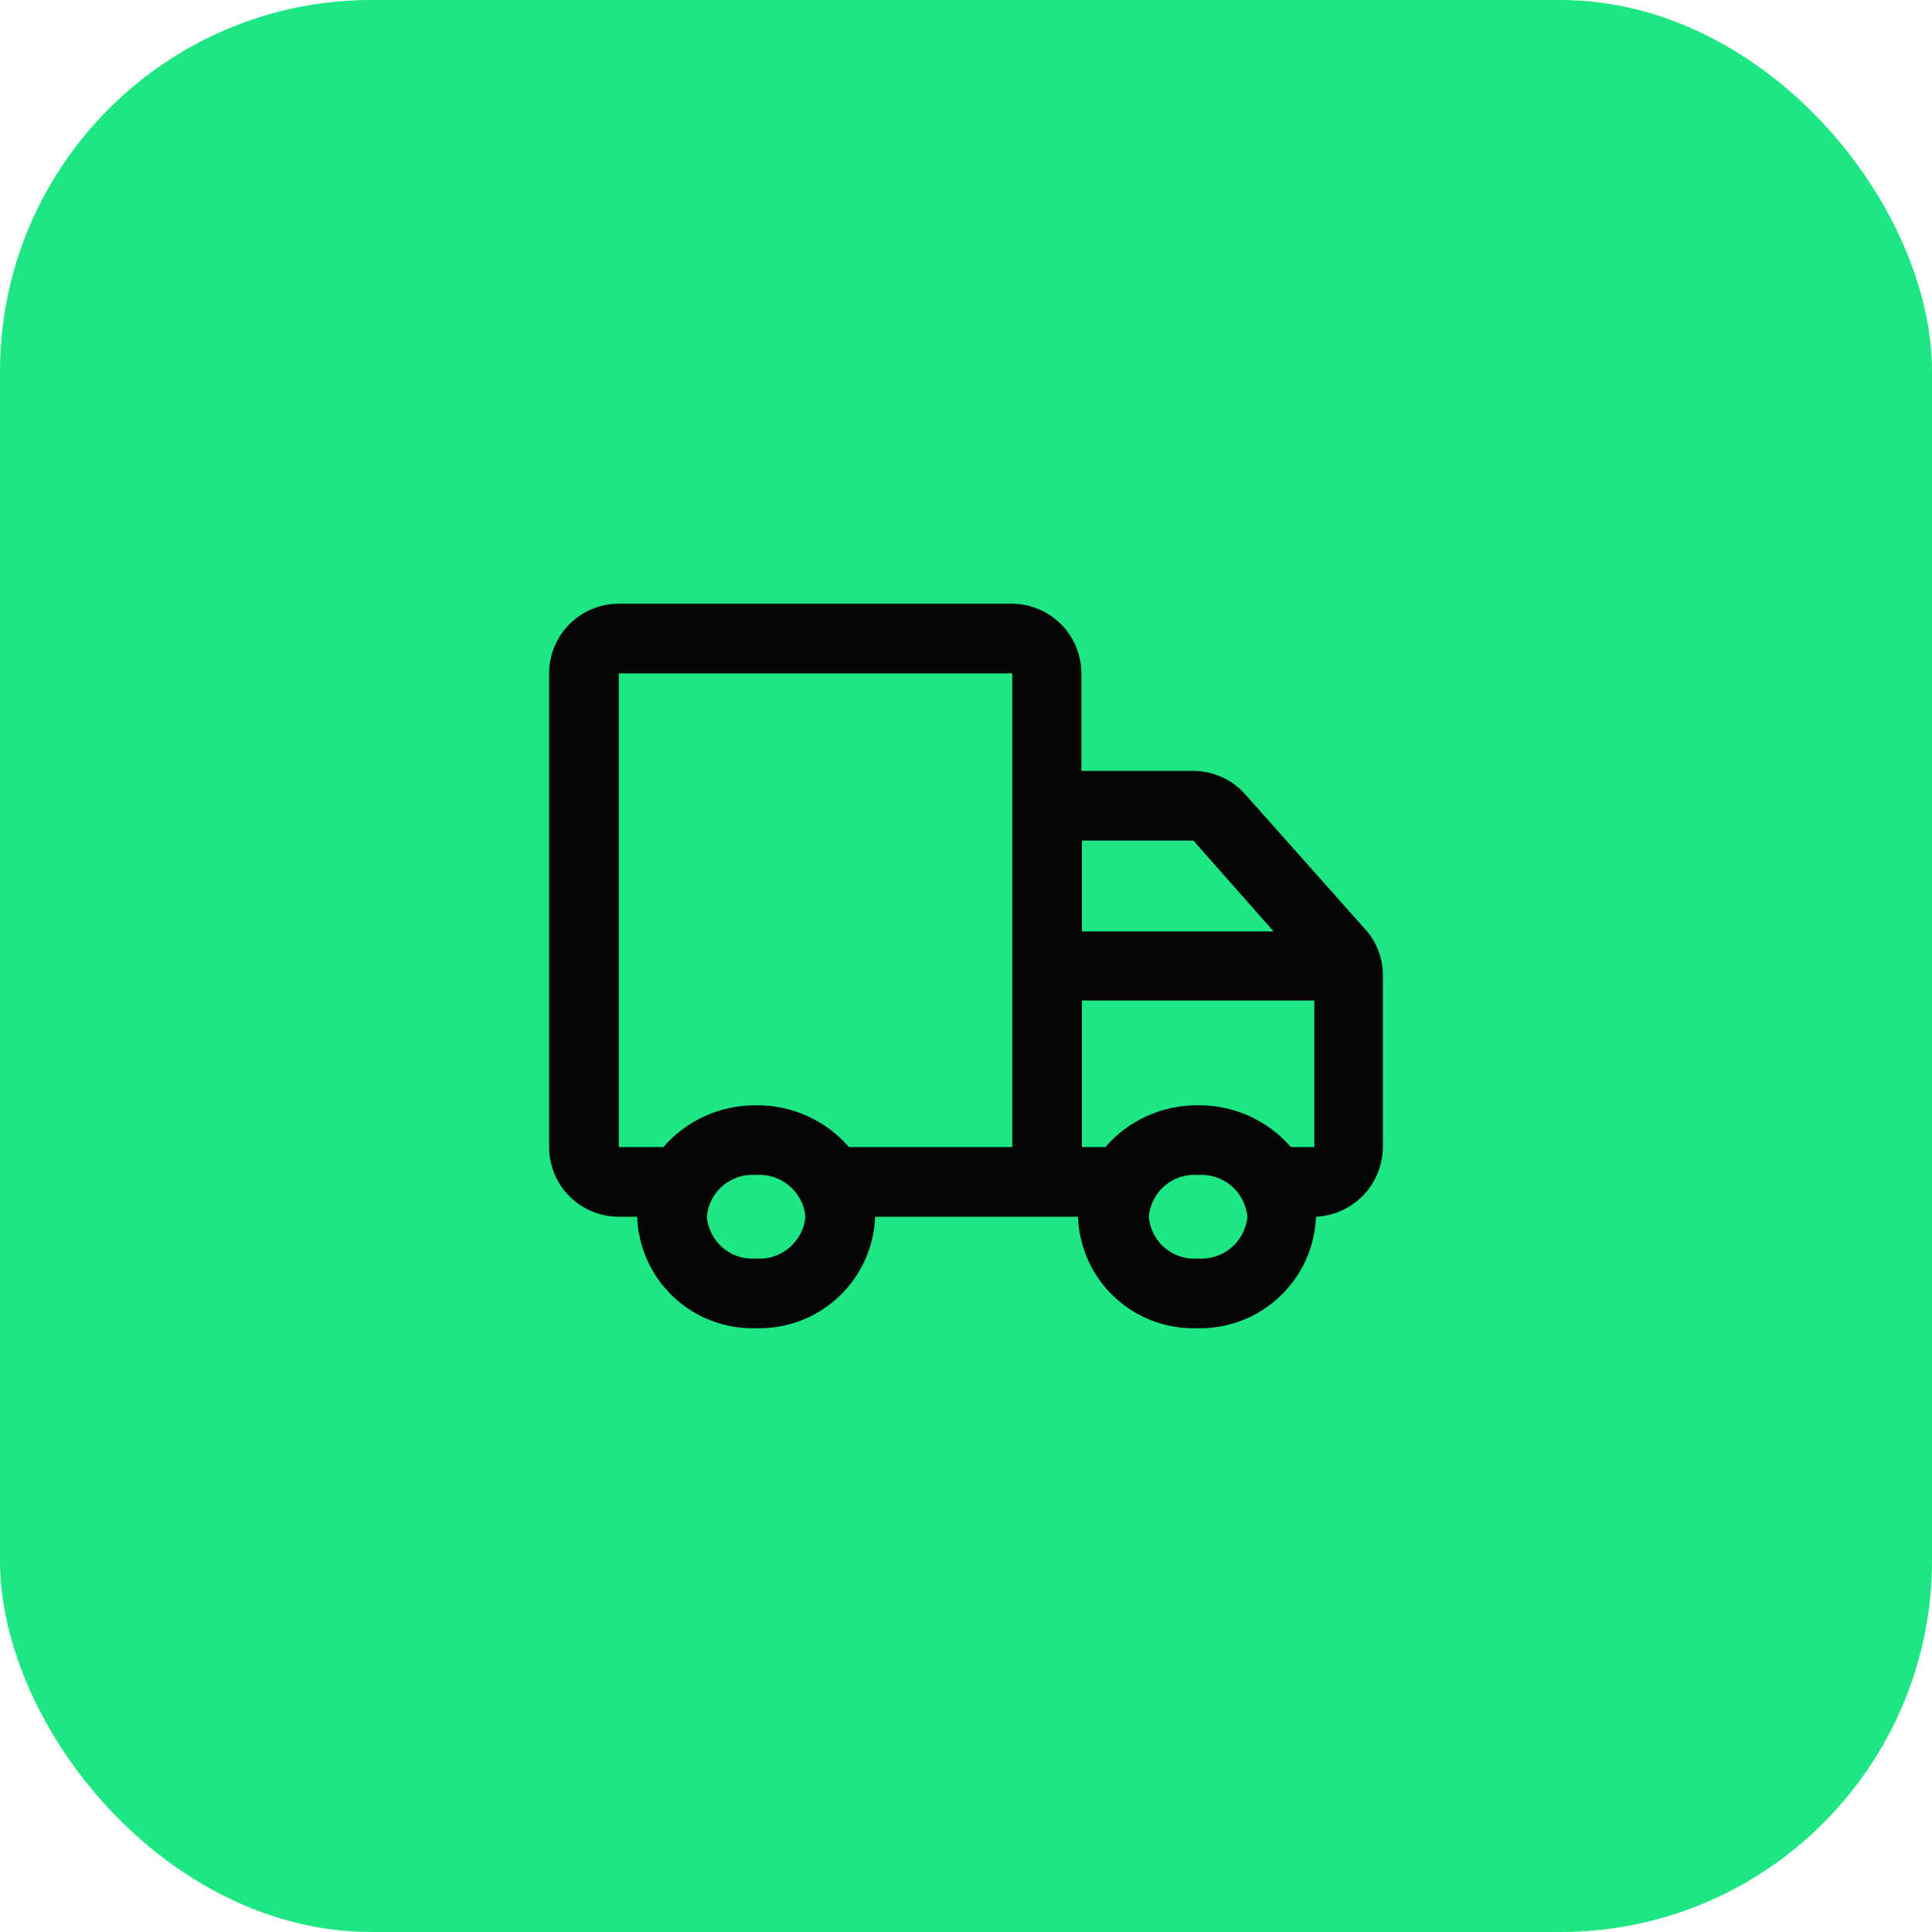
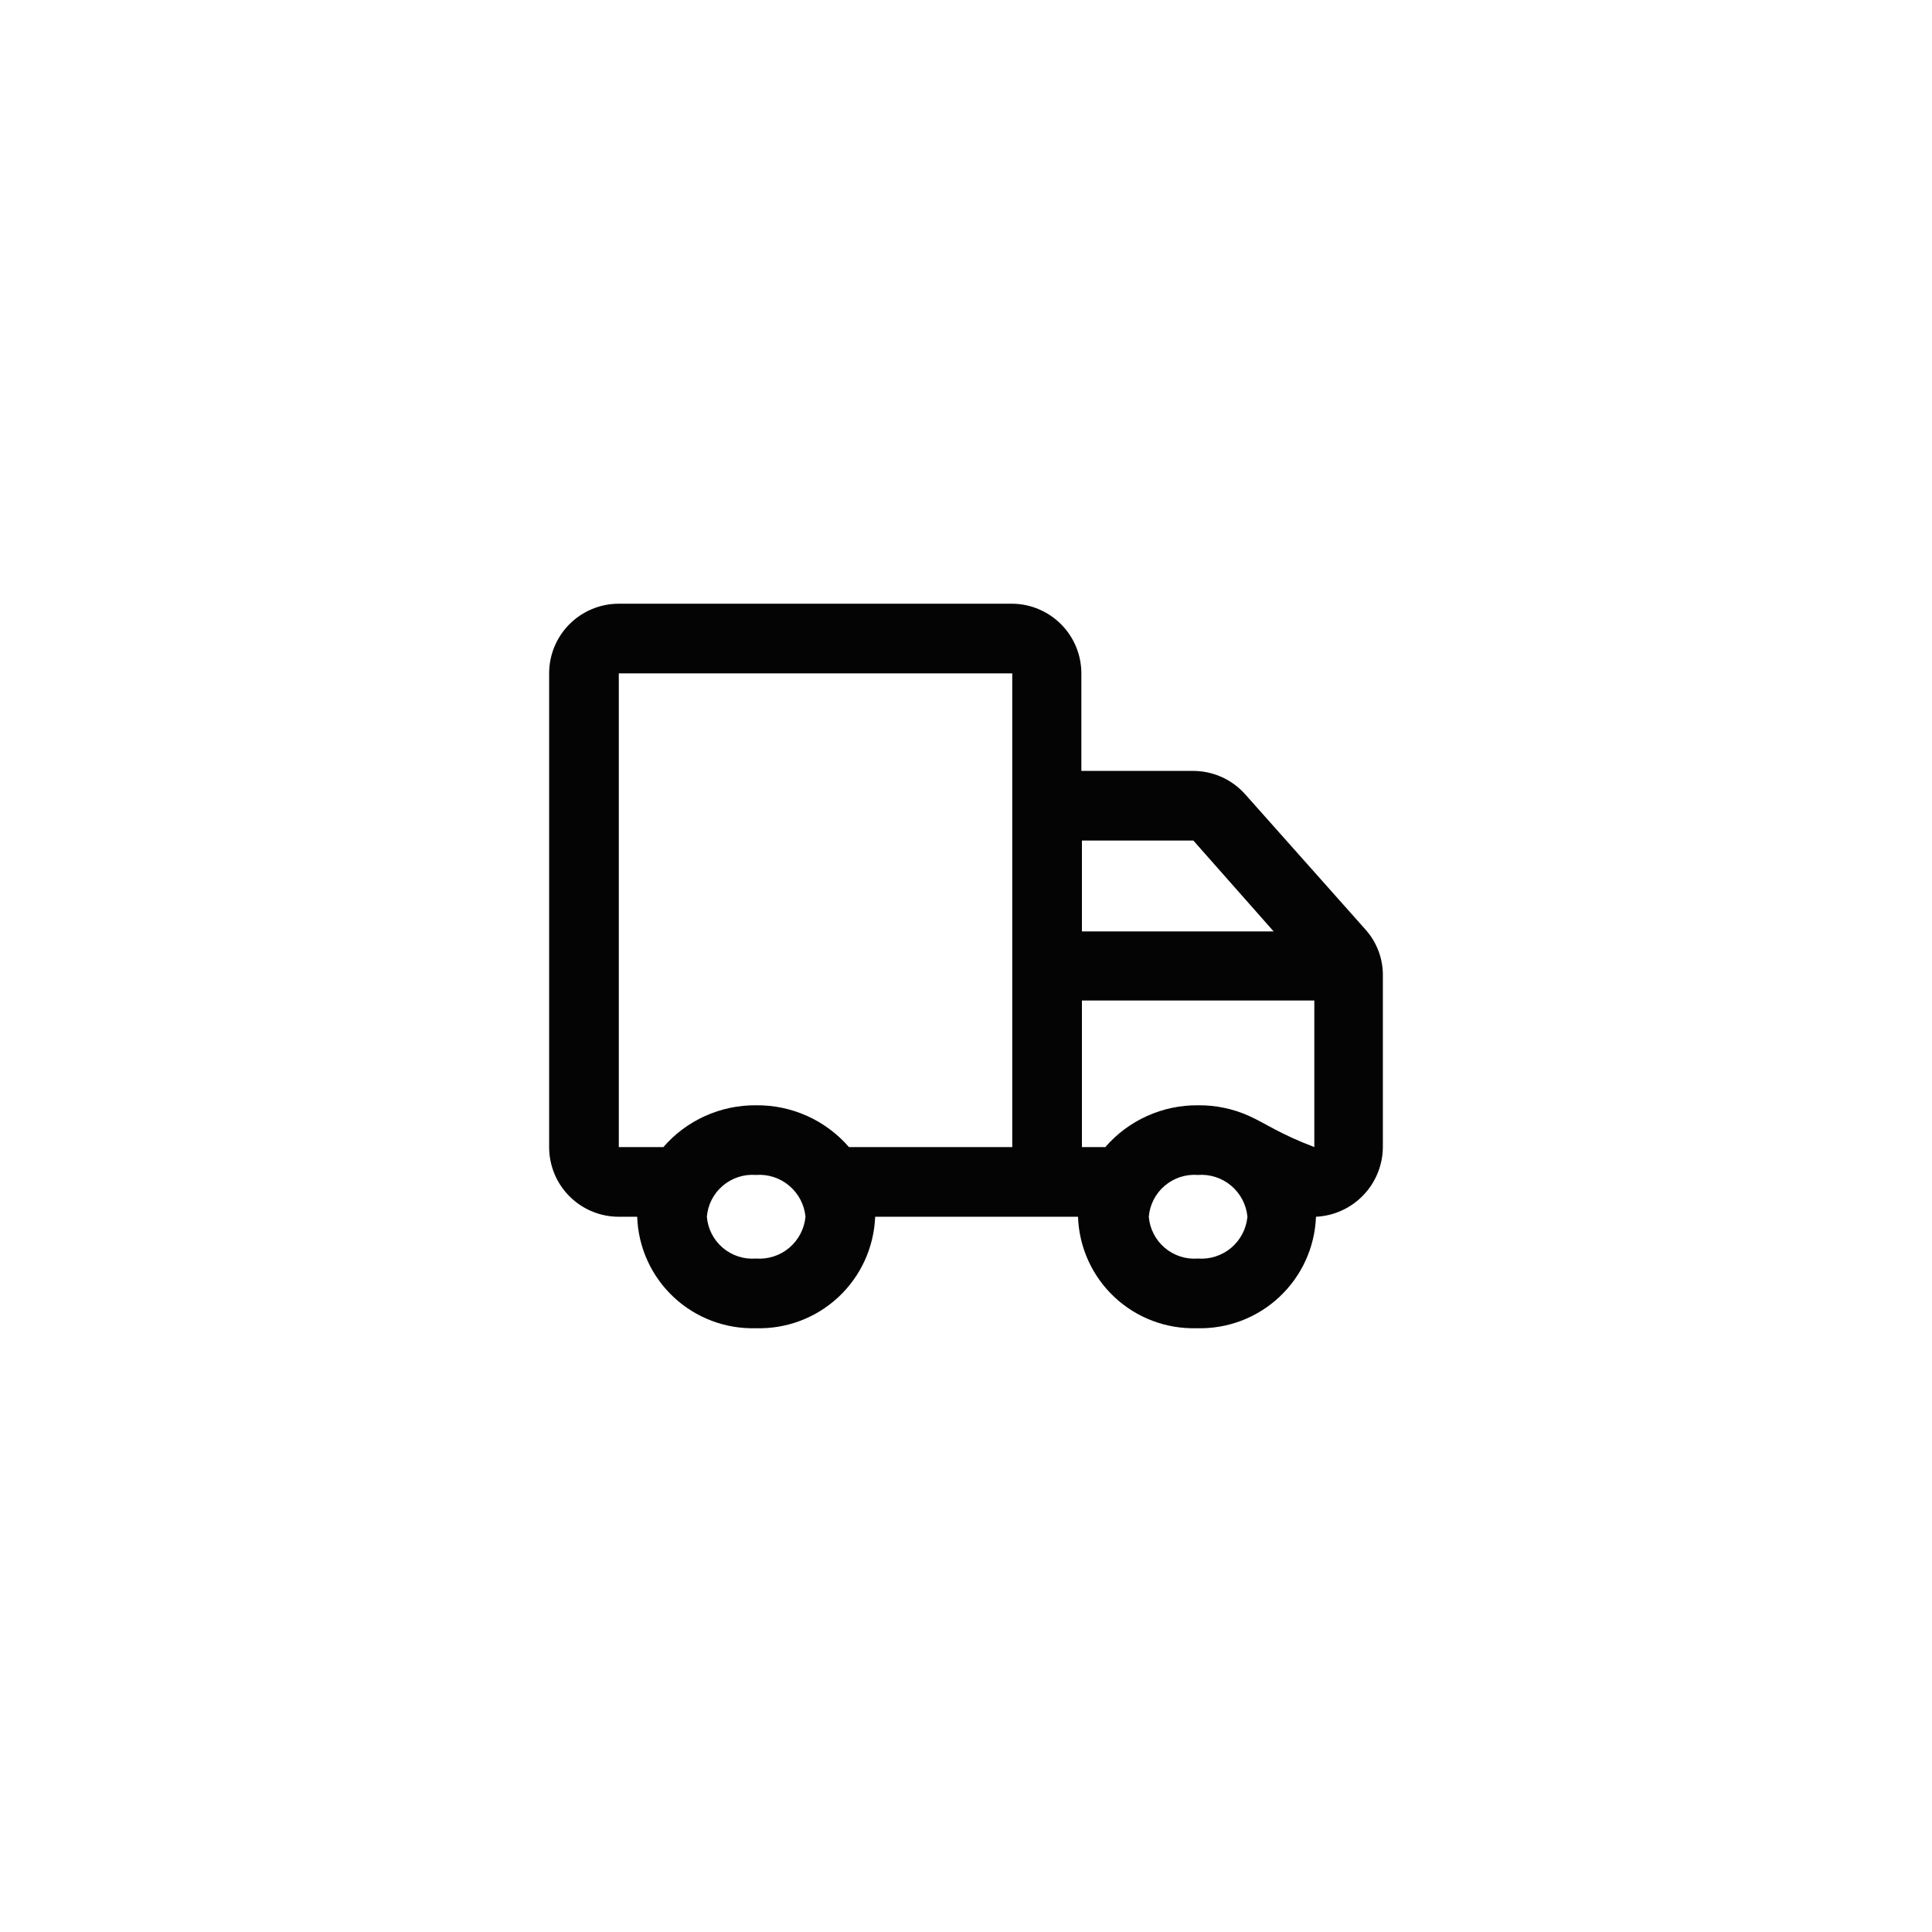
<svg xmlns="http://www.w3.org/2000/svg" width="52" height="52" viewBox="0 0 52 52" fill="none">
-   <rect width="52" height="52" rx="10" fill="#1CE783" />
-   <path d="M36.77 25.039L33.515 21.379C33.338 21.18 33.121 21.021 32.878 20.912C32.635 20.804 32.371 20.748 32.105 20.749H29.105V18.124C29.105 17.63 28.909 17.155 28.561 16.804C28.212 16.453 27.739 16.253 27.245 16.249H16.655C16.157 16.249 15.681 16.447 15.329 16.798C14.977 17.15 14.78 17.627 14.78 18.124V30.874C14.78 31.372 14.977 31.849 15.329 32.2C15.681 32.552 16.157 32.749 16.655 32.749H17.15C17.177 33.57 17.529 34.347 18.128 34.909C18.727 35.471 19.524 35.773 20.345 35.749C21.167 35.774 21.966 35.472 22.567 34.91C23.169 34.348 23.523 33.572 23.555 32.749H29.015C29.042 33.57 29.394 34.347 29.993 34.909C30.591 35.471 31.389 35.773 32.21 35.749C33.032 35.774 33.831 35.472 34.432 34.91C35.034 34.348 35.389 33.572 35.42 32.749C35.903 32.726 36.358 32.519 36.693 32.17C37.028 31.822 37.217 31.358 37.22 30.874V26.284C37.23 25.828 37.07 25.384 36.77 25.039ZM20.345 33.874C20.021 33.899 19.7 33.795 19.453 33.584C19.205 33.373 19.052 33.073 19.025 32.749C19.052 32.425 19.205 32.125 19.453 31.915C19.7 31.704 20.021 31.599 20.345 31.624C20.67 31.599 20.993 31.703 21.242 31.914C21.492 32.124 21.649 32.424 21.68 32.749C21.649 33.074 21.492 33.374 21.242 33.585C20.993 33.795 20.67 33.899 20.345 33.874ZM27.245 22.504V30.874H22.85C22.539 30.516 22.154 30.229 21.722 30.035C21.289 29.84 20.819 29.743 20.345 29.749C19.873 29.745 19.406 29.844 18.976 30.038C18.546 30.232 18.163 30.517 17.855 30.874H16.655V18.124H27.245V22.504ZM29.12 22.624H32.12L34.28 25.069H29.12V22.624ZM32.24 33.874C31.916 33.899 31.595 33.795 31.348 33.584C31.1 33.373 30.947 33.073 30.92 32.749C30.947 32.425 31.1 32.125 31.348 31.915C31.595 31.704 31.916 31.599 32.24 31.624C32.565 31.599 32.888 31.703 33.138 31.914C33.387 32.124 33.544 32.424 33.575 32.749C33.544 33.074 33.387 33.374 33.138 33.585C32.888 33.795 32.565 33.899 32.24 33.874ZM32.24 29.749C31.768 29.745 31.301 29.844 30.871 30.038C30.441 30.232 30.058 30.517 29.75 30.874H29.12V26.929H35.375V30.874H34.745C34.434 30.516 34.049 30.229 33.617 30.035C33.184 29.84 32.714 29.743 32.24 29.749Z" fill="#040405" />
+   <path d="M36.77 25.039L33.515 21.379C33.338 21.18 33.121 21.021 32.878 20.912C32.635 20.804 32.371 20.748 32.105 20.749H29.105V18.124C29.105 17.63 28.909 17.155 28.561 16.804C28.212 16.453 27.739 16.253 27.245 16.249H16.655C16.157 16.249 15.681 16.447 15.329 16.798C14.977 17.15 14.78 17.627 14.78 18.124V30.874C14.78 31.372 14.977 31.849 15.329 32.2C15.681 32.552 16.157 32.749 16.655 32.749H17.15C17.177 33.57 17.529 34.347 18.128 34.909C18.727 35.471 19.524 35.773 20.345 35.749C21.167 35.774 21.966 35.472 22.567 34.91C23.169 34.348 23.523 33.572 23.555 32.749H29.015C29.042 33.57 29.394 34.347 29.993 34.909C30.591 35.471 31.389 35.773 32.21 35.749C33.032 35.774 33.831 35.472 34.432 34.91C35.034 34.348 35.389 33.572 35.42 32.749C35.903 32.726 36.358 32.519 36.693 32.17C37.028 31.822 37.217 31.358 37.22 30.874V26.284C37.23 25.828 37.07 25.384 36.77 25.039ZM20.345 33.874C20.021 33.899 19.7 33.795 19.453 33.584C19.205 33.373 19.052 33.073 19.025 32.749C19.052 32.425 19.205 32.125 19.453 31.915C19.7 31.704 20.021 31.599 20.345 31.624C20.67 31.599 20.993 31.703 21.242 31.914C21.492 32.124 21.649 32.424 21.68 32.749C21.649 33.074 21.492 33.374 21.242 33.585C20.993 33.795 20.67 33.899 20.345 33.874ZM27.245 22.504V30.874H22.85C22.539 30.516 22.154 30.229 21.722 30.035C21.289 29.84 20.819 29.743 20.345 29.749C19.873 29.745 19.406 29.844 18.976 30.038C18.546 30.232 18.163 30.517 17.855 30.874H16.655V18.124H27.245V22.504ZM29.12 22.624H32.12L34.28 25.069H29.12V22.624ZM32.24 33.874C31.916 33.899 31.595 33.795 31.348 33.584C31.1 33.373 30.947 33.073 30.92 32.749C30.947 32.425 31.1 32.125 31.348 31.915C31.595 31.704 31.916 31.599 32.24 31.624C32.565 31.599 32.888 31.703 33.138 31.914C33.387 32.124 33.544 32.424 33.575 32.749C33.544 33.074 33.387 33.374 33.138 33.585C32.888 33.795 32.565 33.899 32.24 33.874ZM32.24 29.749C31.768 29.745 31.301 29.844 30.871 30.038C30.441 30.232 30.058 30.517 29.75 30.874H29.12V26.929H35.375V30.874C34.434 30.516 34.049 30.229 33.617 30.035C33.184 29.84 32.714 29.743 32.24 29.749Z" fill="#040405" />
</svg>